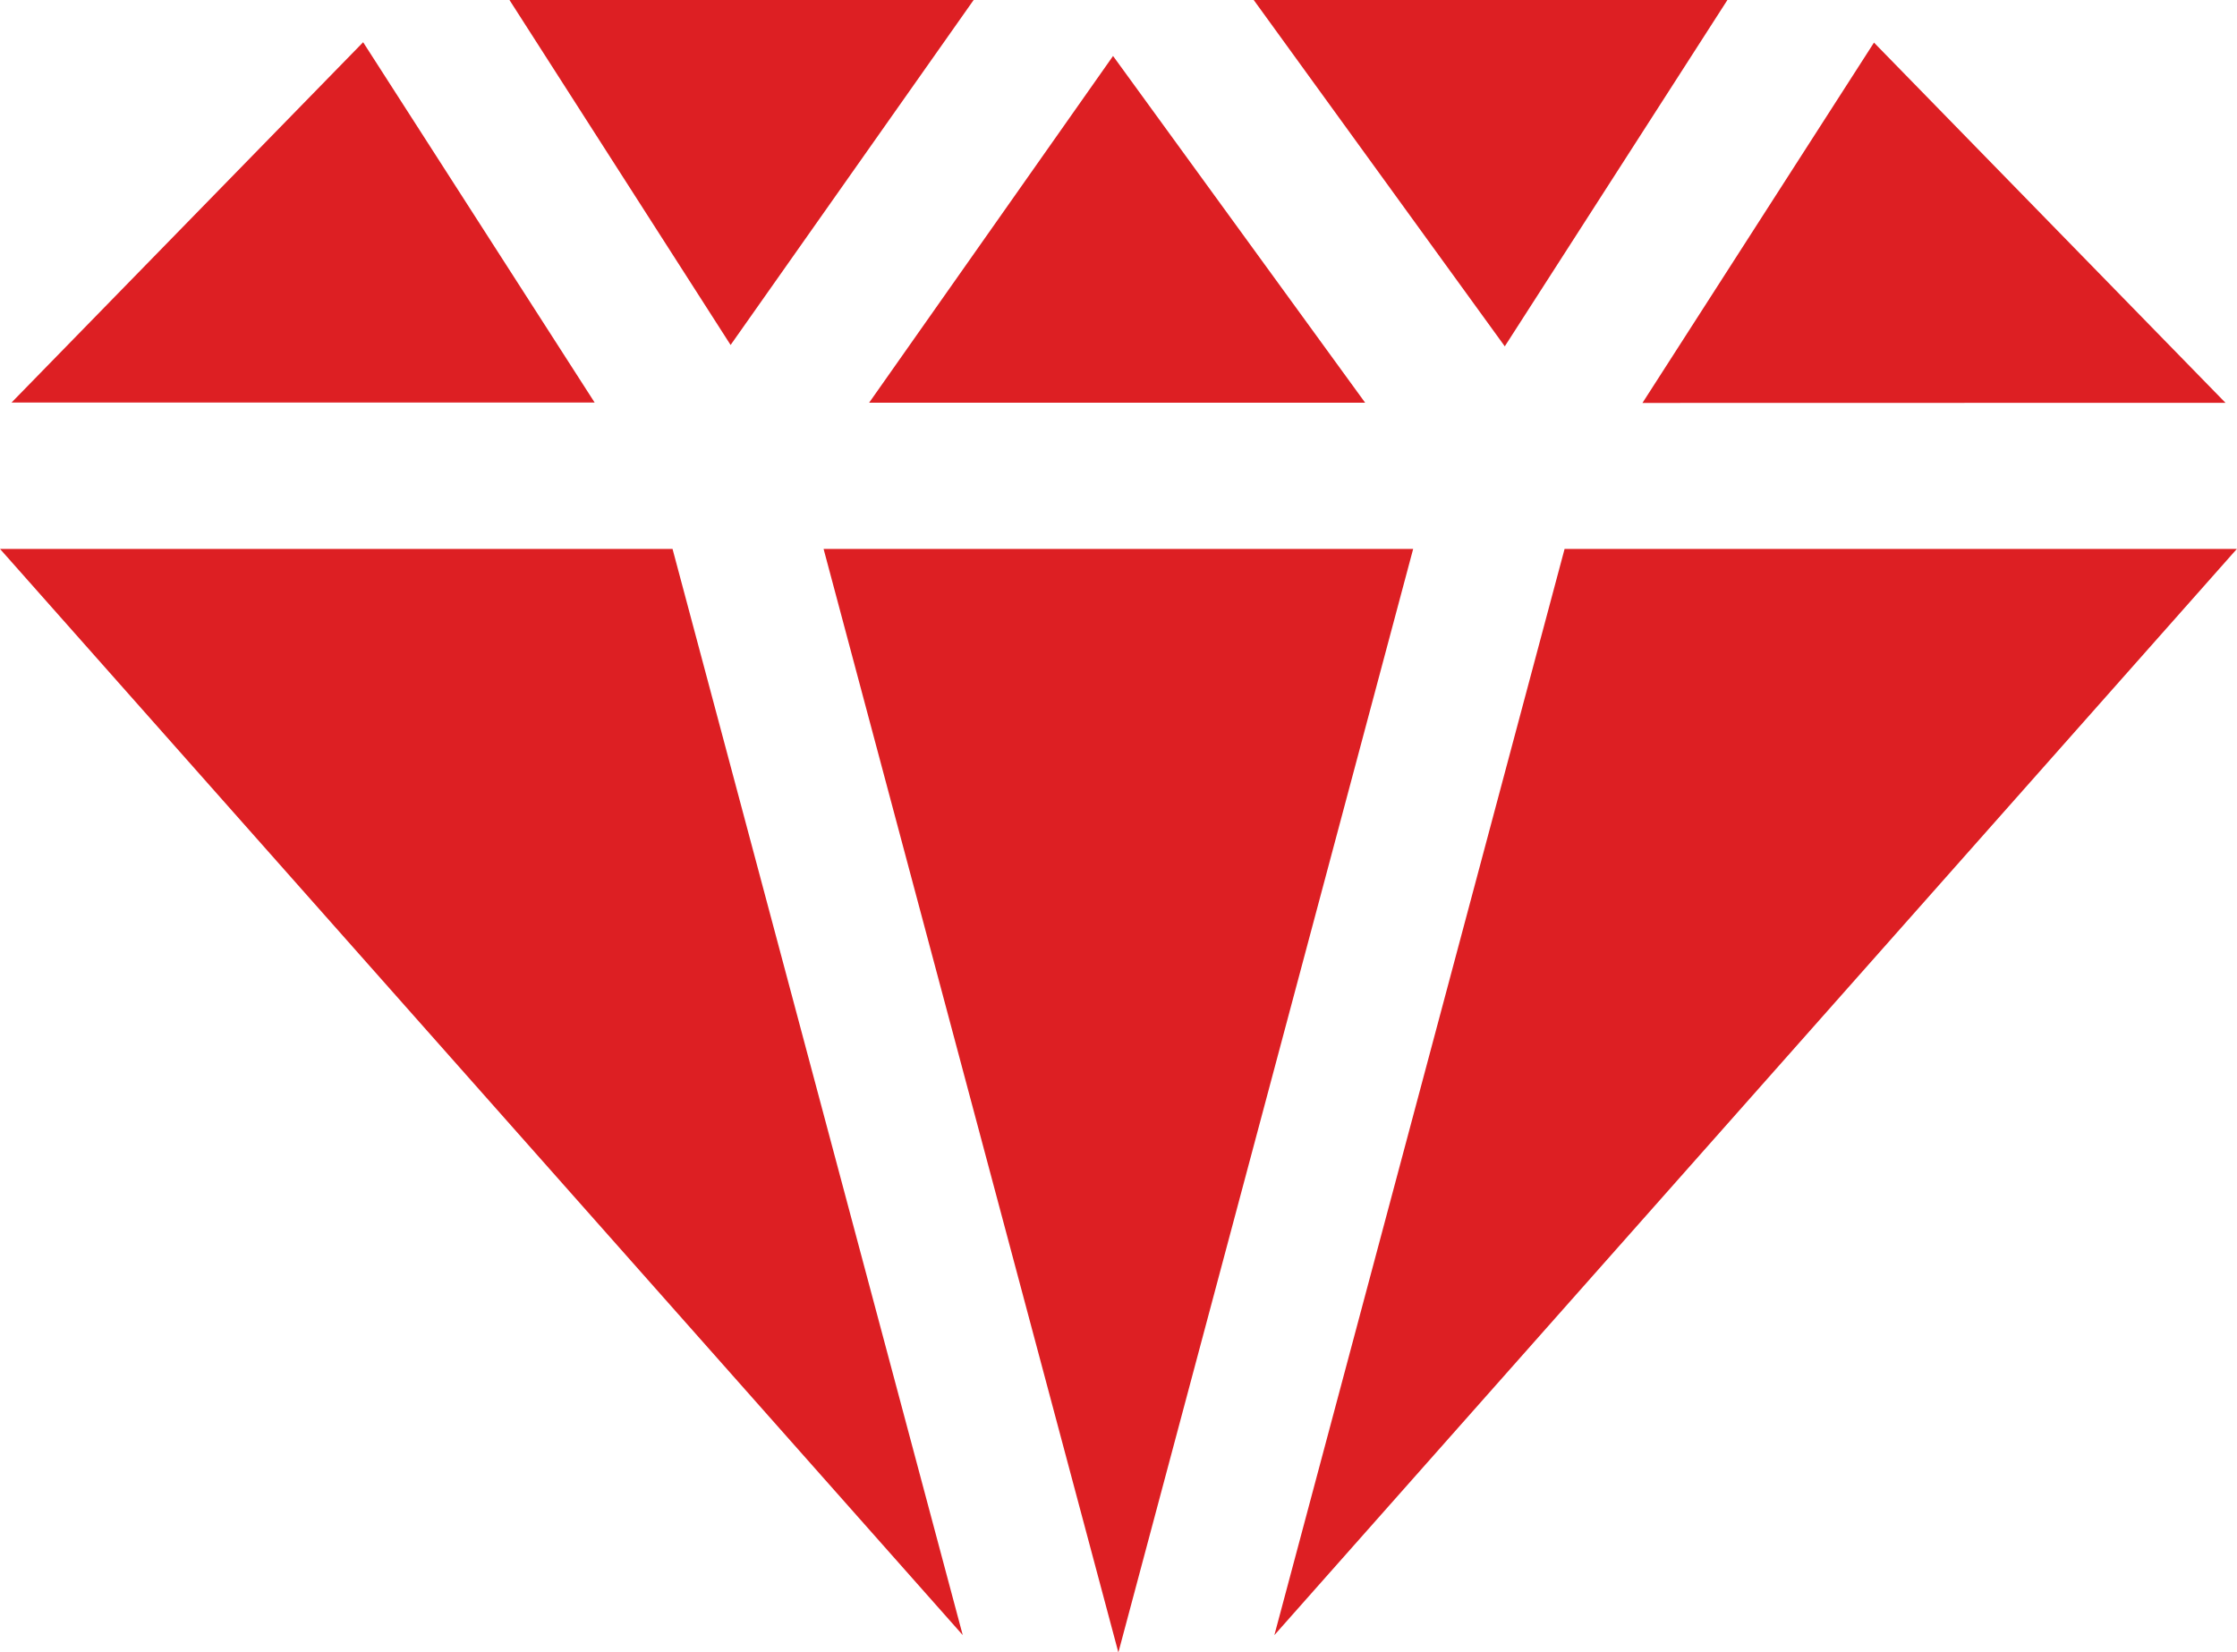
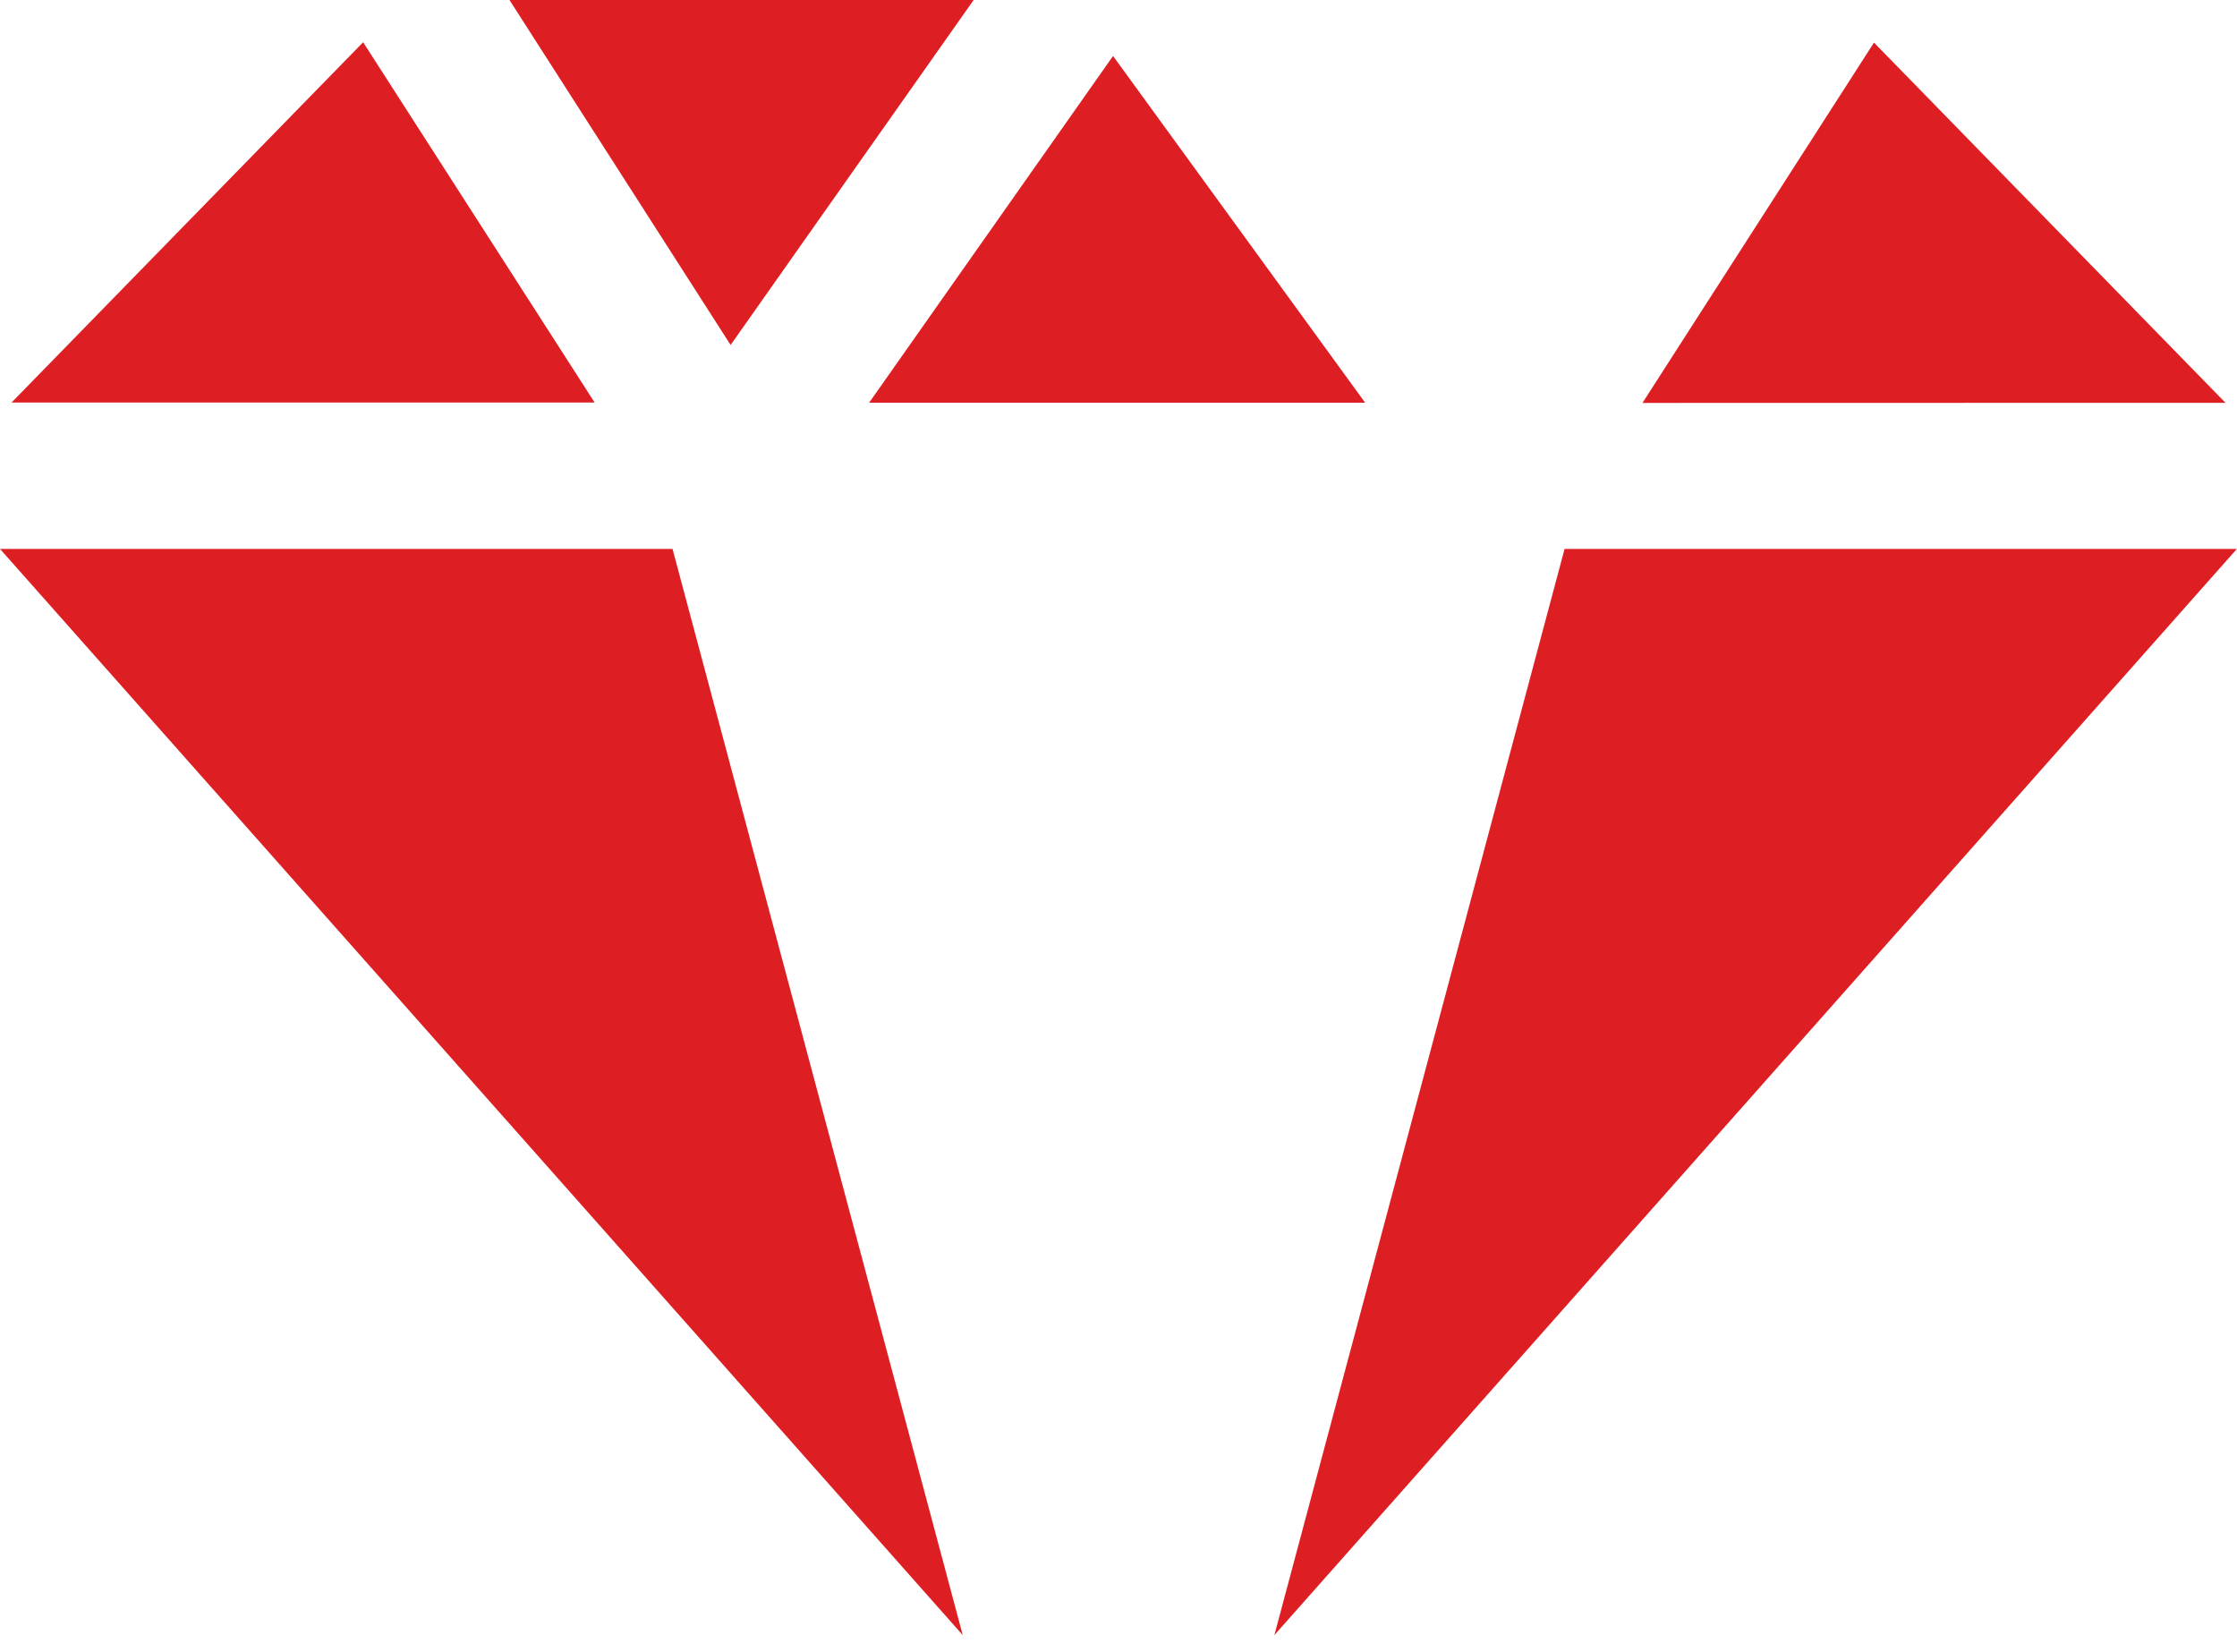
<svg xmlns="http://www.w3.org/2000/svg" width="18.068" height="13.345">
  <g fill="#dd1f23">
    <path data-name="Path 486" d="M17.975 3.253L15.136.344l-1.87 2.91z" />
-     <path data-name="Path 487" d="M6.652 4.433l2.381 8.912 2.381-8.912z" />
    <path data-name="Path 488" d="M11.026 3.252L8.99.452l-1.97 2.8h4.006z" />
-     <path data-name="Path 489" d="M12.154 2.797l1.8-2.8h-3.83z" />
+     <path data-name="Path 489" d="M12.154 2.797l1.8-2.8z" />
    <path data-name="Path 490" d="M7.864 0H4.115l1.786 2.786z" />
    <path data-name="Path 491" d="M.093 3.251h4.71L2.933.341z" />
    <path data-name="Path 492" d="M0 4.433l7.776 8.772-2.344-8.772z" />
    <path data-name="Path 493" d="M10.293 13.205l7.774-8.772h-5.43z" />
  </g>
</svg>